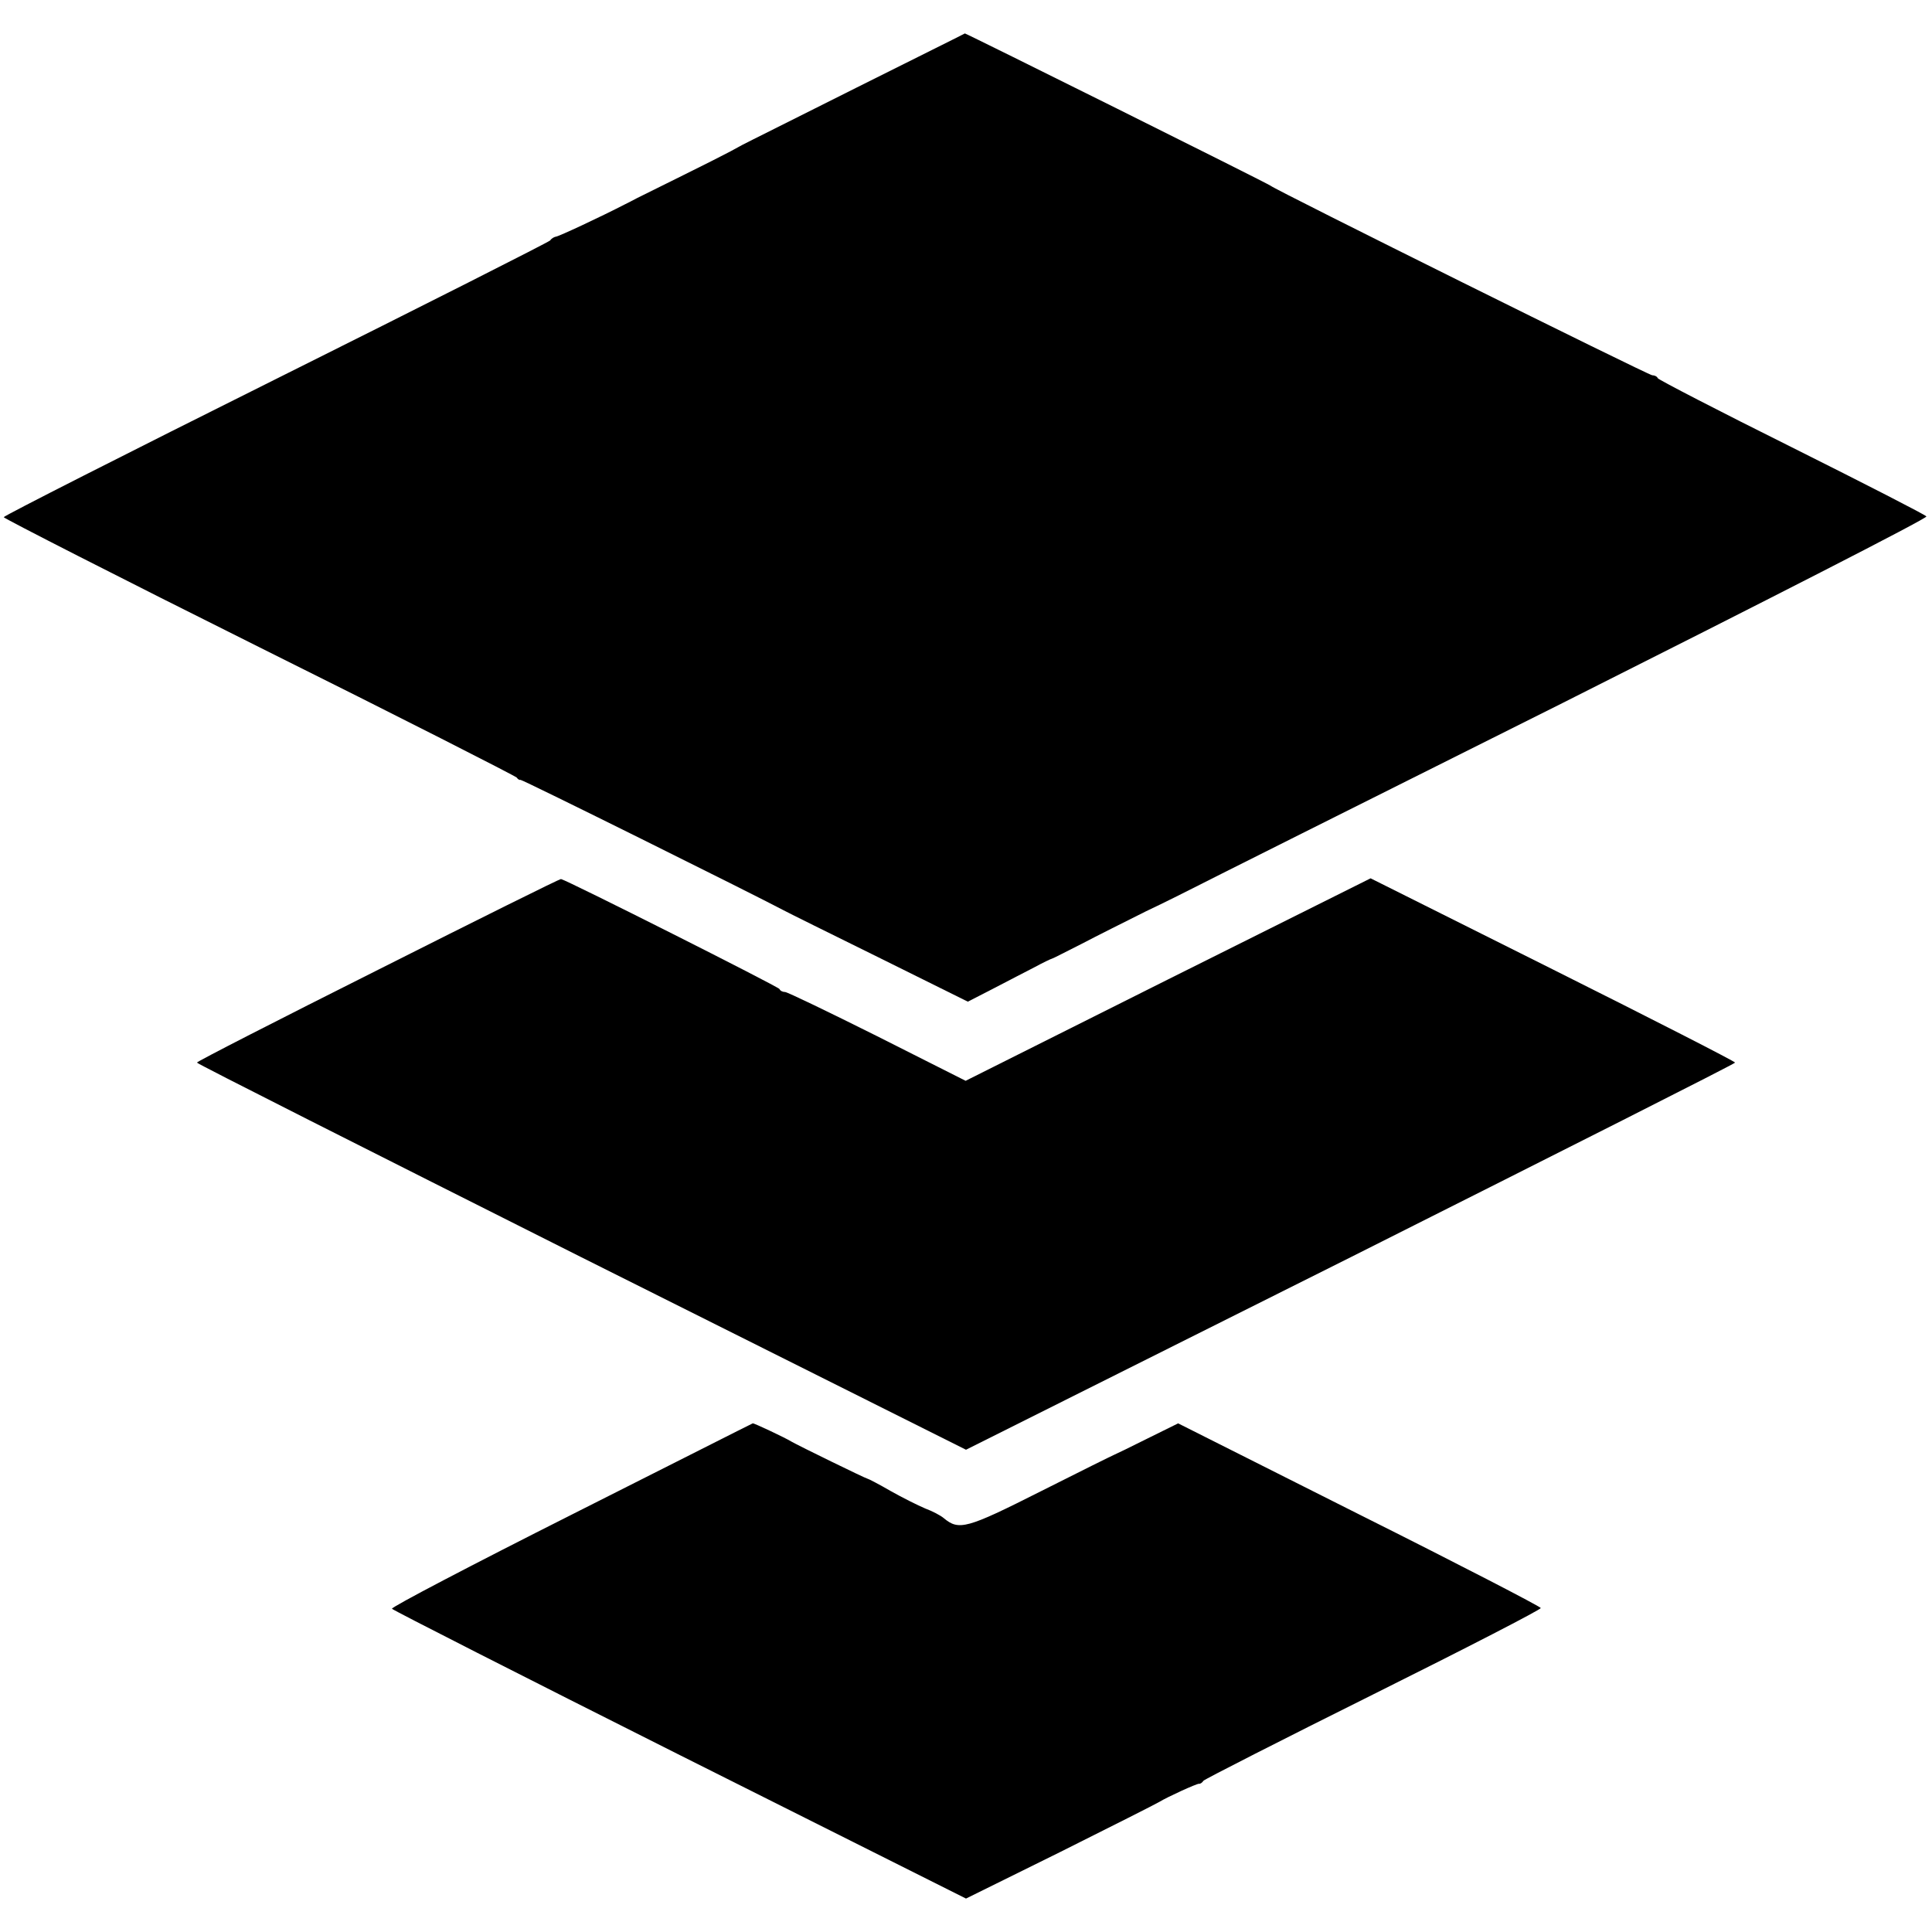
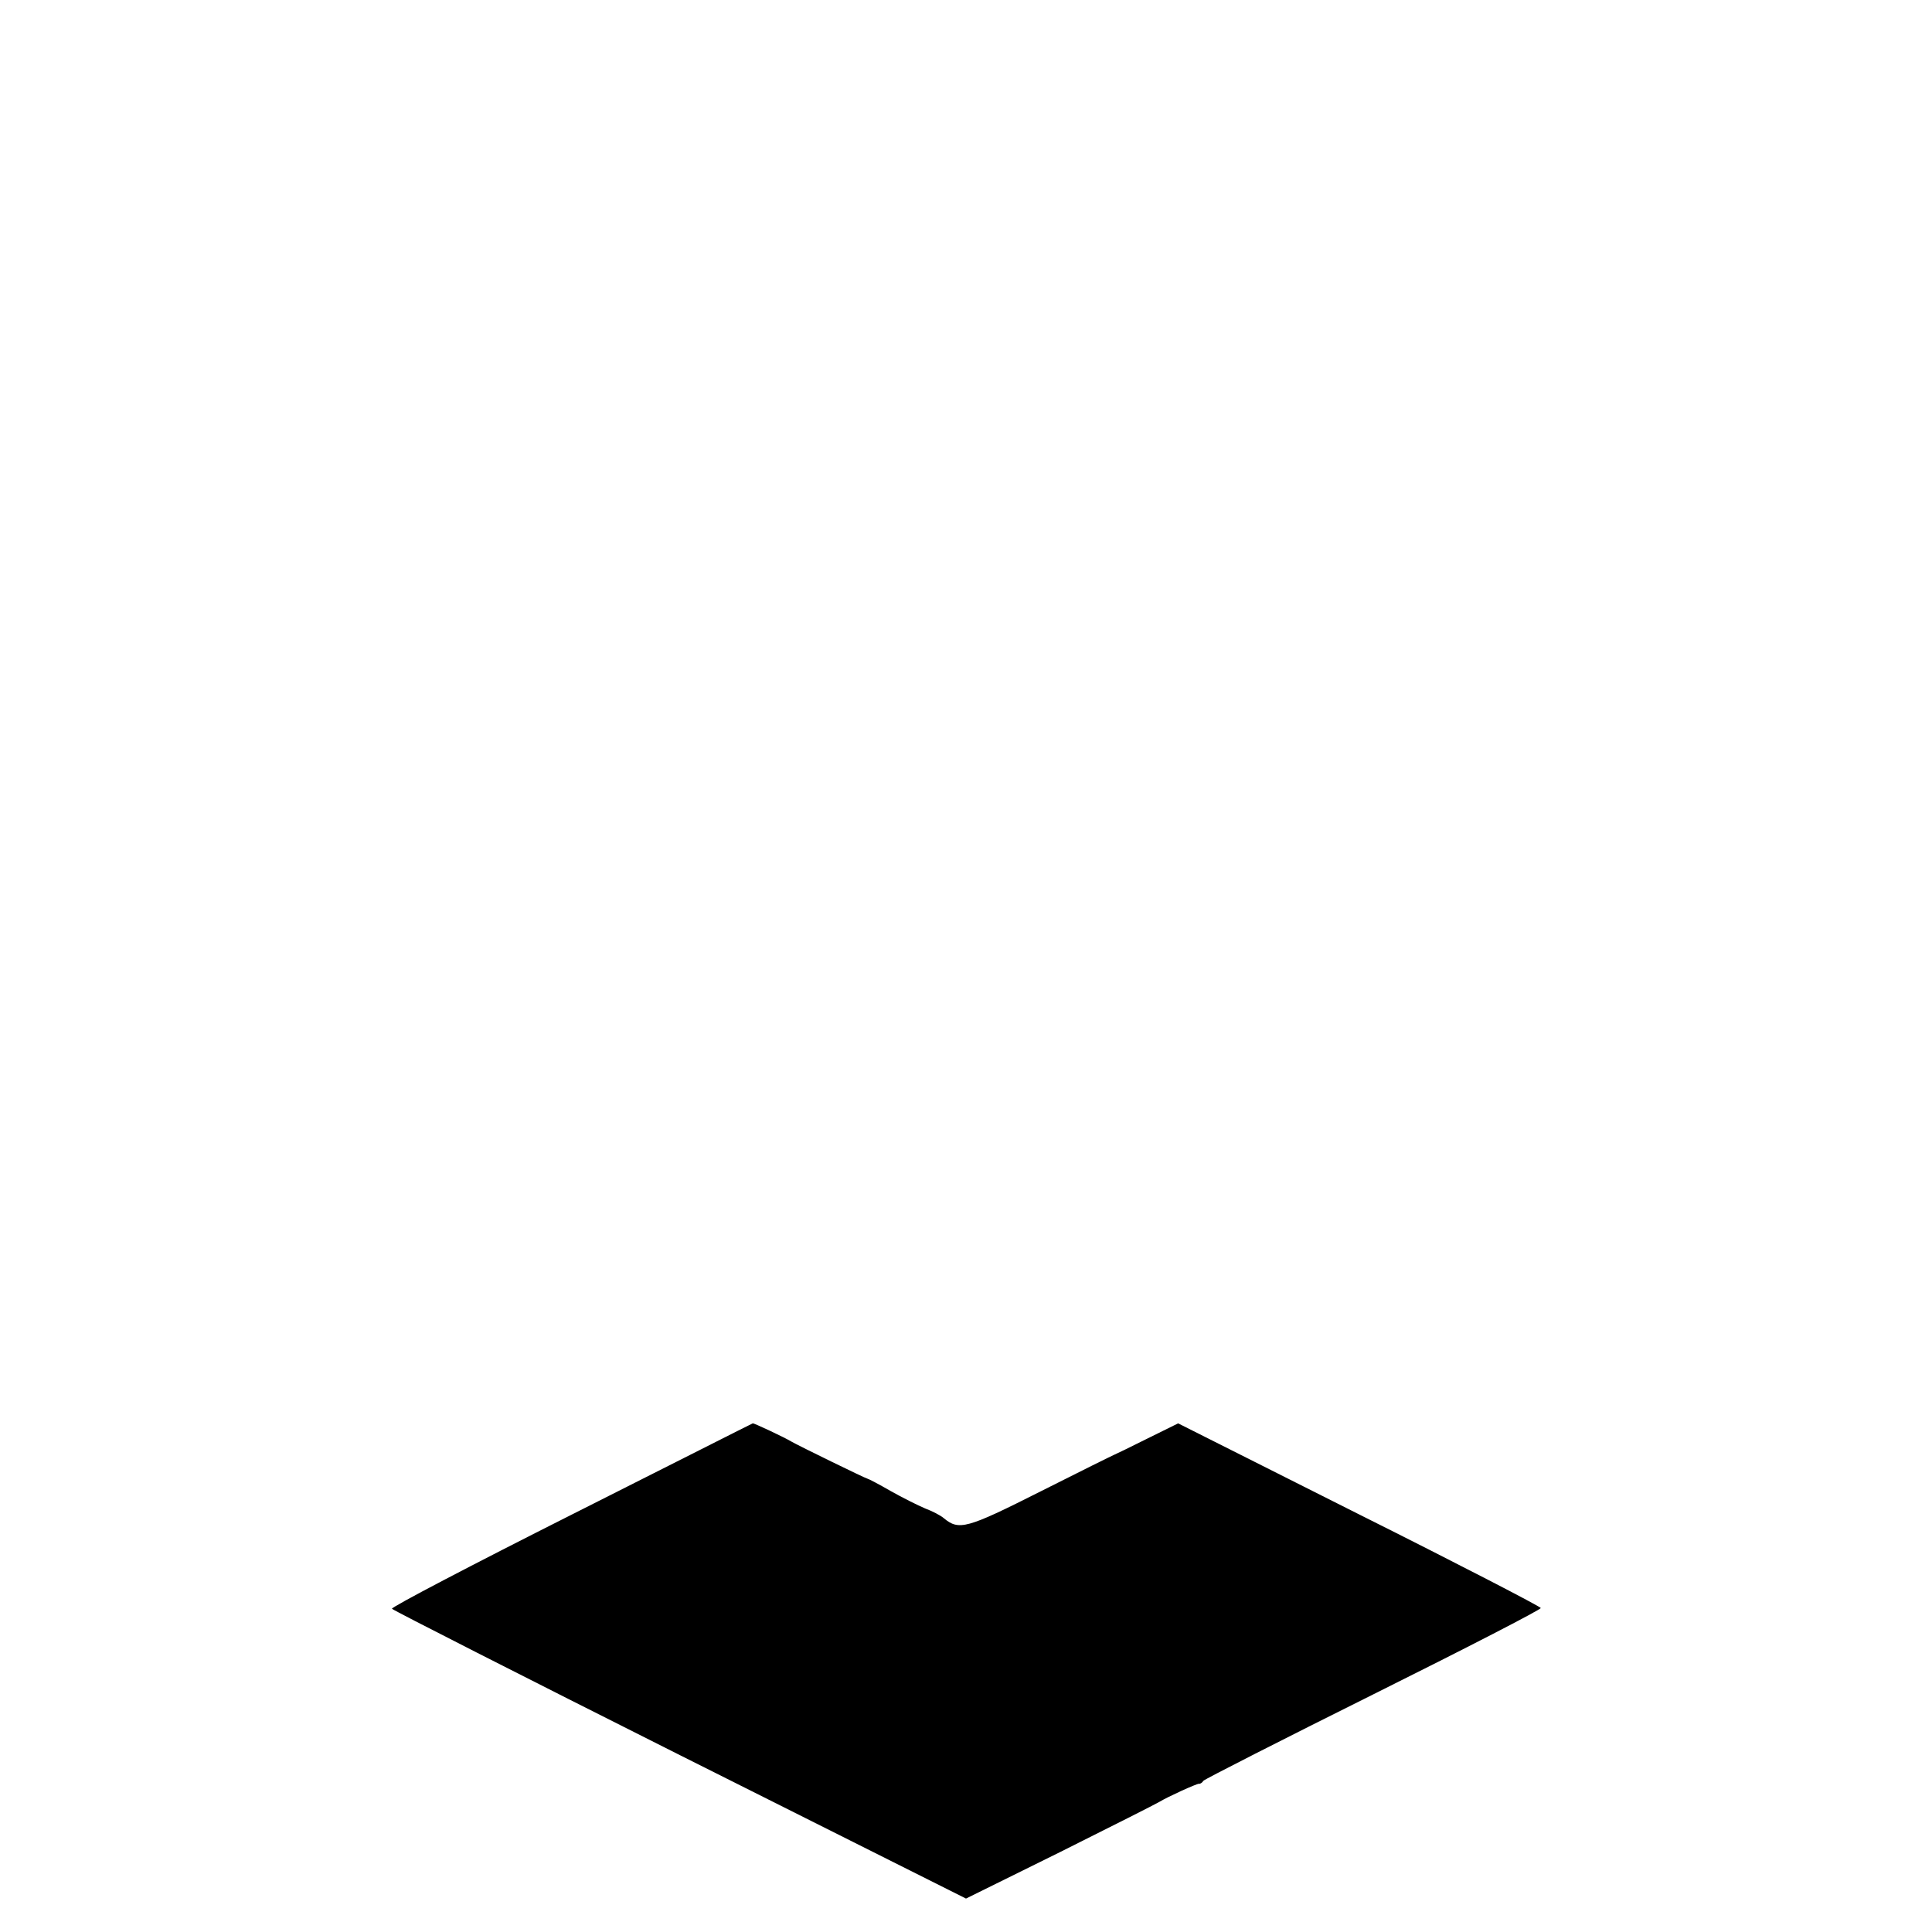
<svg xmlns="http://www.w3.org/2000/svg" version="1.0" width="520pt" height="520pt" viewBox="0 0 520 520" preserveAspectRatio="xMidYMid meet">
  <g transform="translate(0,520) scale(0.1,-0.1)" fill="#000000" stroke="none">
-     <path d="M2305 4964 c-159 -80 -298 -149 -307 -154 -39 -22 -81 -43 -283 -143 -11 -6 -27 -14 -35 -18 -60 -31 -177 -86 -184 -86 -5 -1 -12 -5 -15 -10 -3 -4 -335 -172 -738 -373 -403 -201 -732 -368 -733 -372 0 -3 309 -161 688 -350 378 -188 690 -347 693 -351 3 -5 8 -7 10 -6 3 2 629 -309 708 -351 9 -5 124 -62 256 -127 l240 -119 70 36 c39 20 88 46 110 57 22 12 43 22 47 23 4 1 40 20 80 40 40 21 118 60 172 87 55 26 108 53 118 58 11 6 462 232 1004 503 541 272 982 497 979 502 -2 4 -166 88 -362 186 -197 98 -359 182 -361 186 -2 5 -9 8 -15 8 -10 0 -1017 500 -1027 510 -5 5 -819 410 -823 410 -1 -1 -132 -66 -292 -146z" />
-     <path d="M1018 2590 c-269 -135 -488 -247 -488 -250 0 -3 466 -238 1035 -524 l1035 -518 1035 518 c569 286 1035 521 1035 524 0 3 -221 116 -491 251 l-490 245 -545 -272 -545 -273 -238 120 c-130 65 -242 119 -248 119 -6 0 -13 3 -15 8 -2 6 -572 293 -588 296 -3 1 -224 -109 -492 -244z" />
    <path d="M1538 1123 c-268 -135 -486 -249 -483 -253 3 -4 351 -181 775 -394 l770 -386 253 125 c138 69 259 130 267 135 23 14 100 49 107 49 3 -1 9 3 12 8 3 4 209 109 458 233 249 124 451 228 450 232 -1 4 -221 118 -489 252 l-487 245 -83 -41 c-46 -23 -85 -42 -88 -43 -3 -1 -92 -45 -199 -99 -200 -101 -220 -106 -261 -72 -8 7 -31 19 -50 26 -19 8 -61 29 -93 47 -31 18 -60 33 -62 33 -6 1 -186 89 -205 100 -16 10 -103 51 -104 49 -1 0 -220 -111 -488 -246z" />
  </g>
</svg>